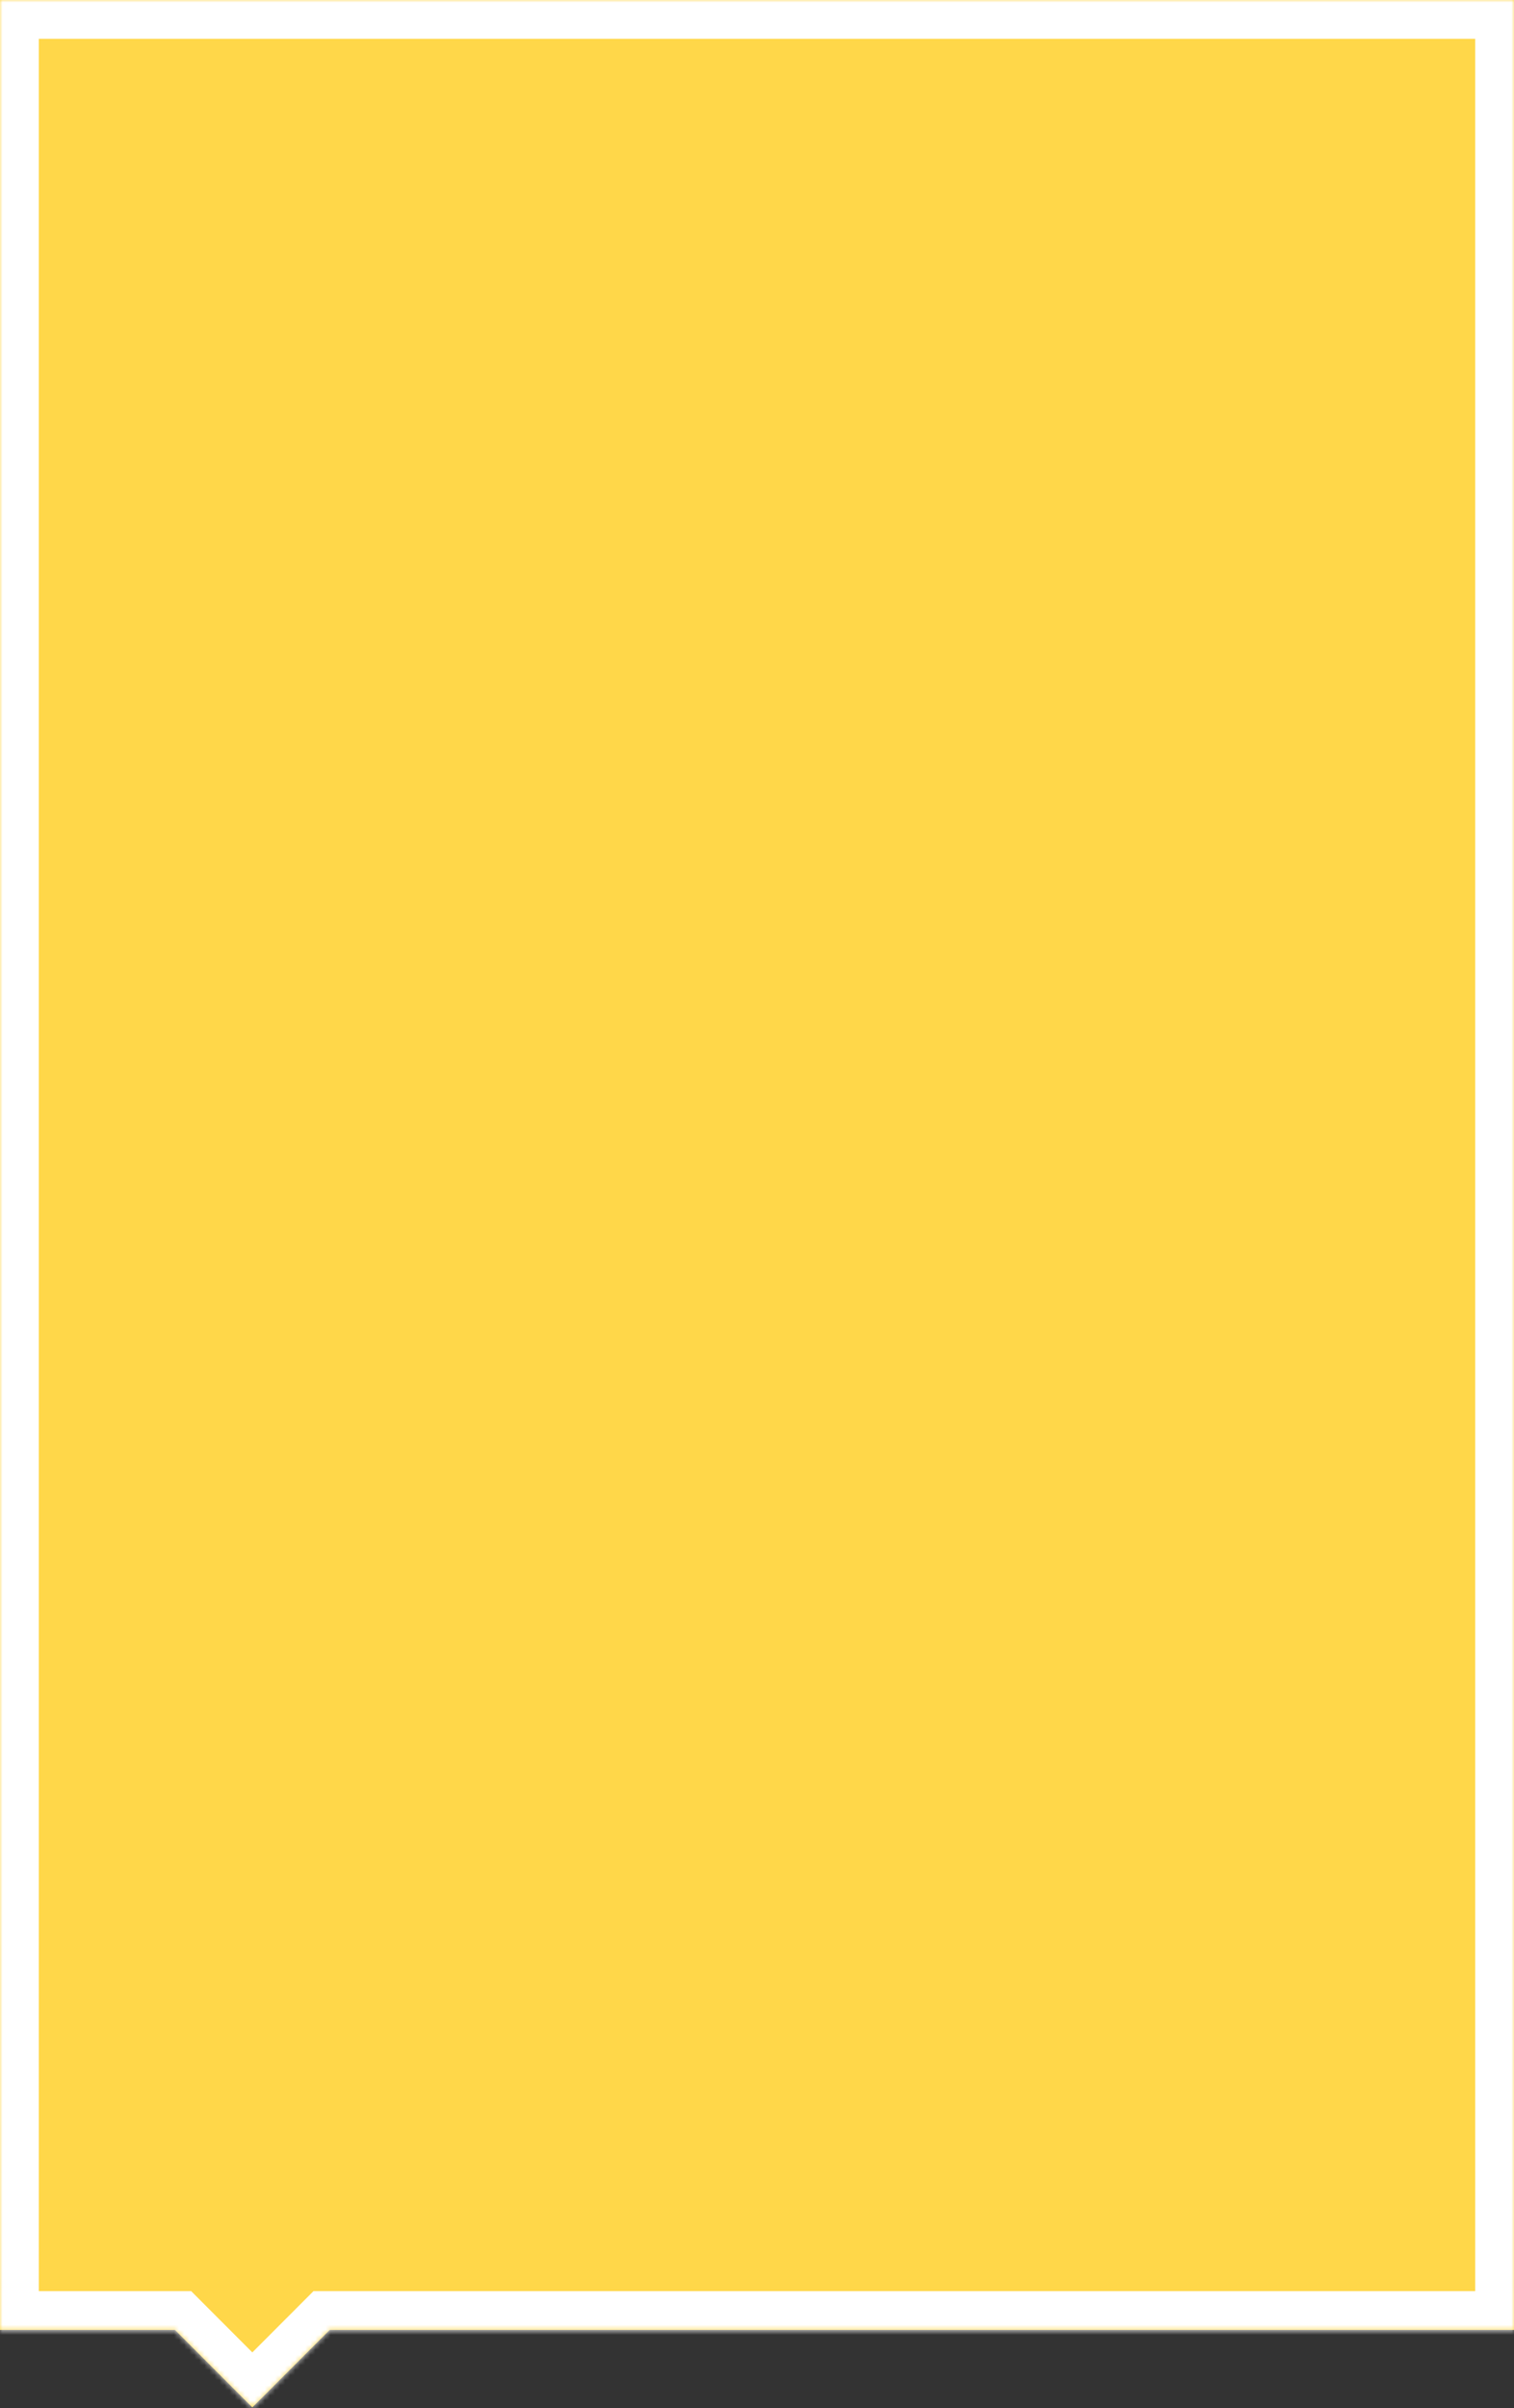
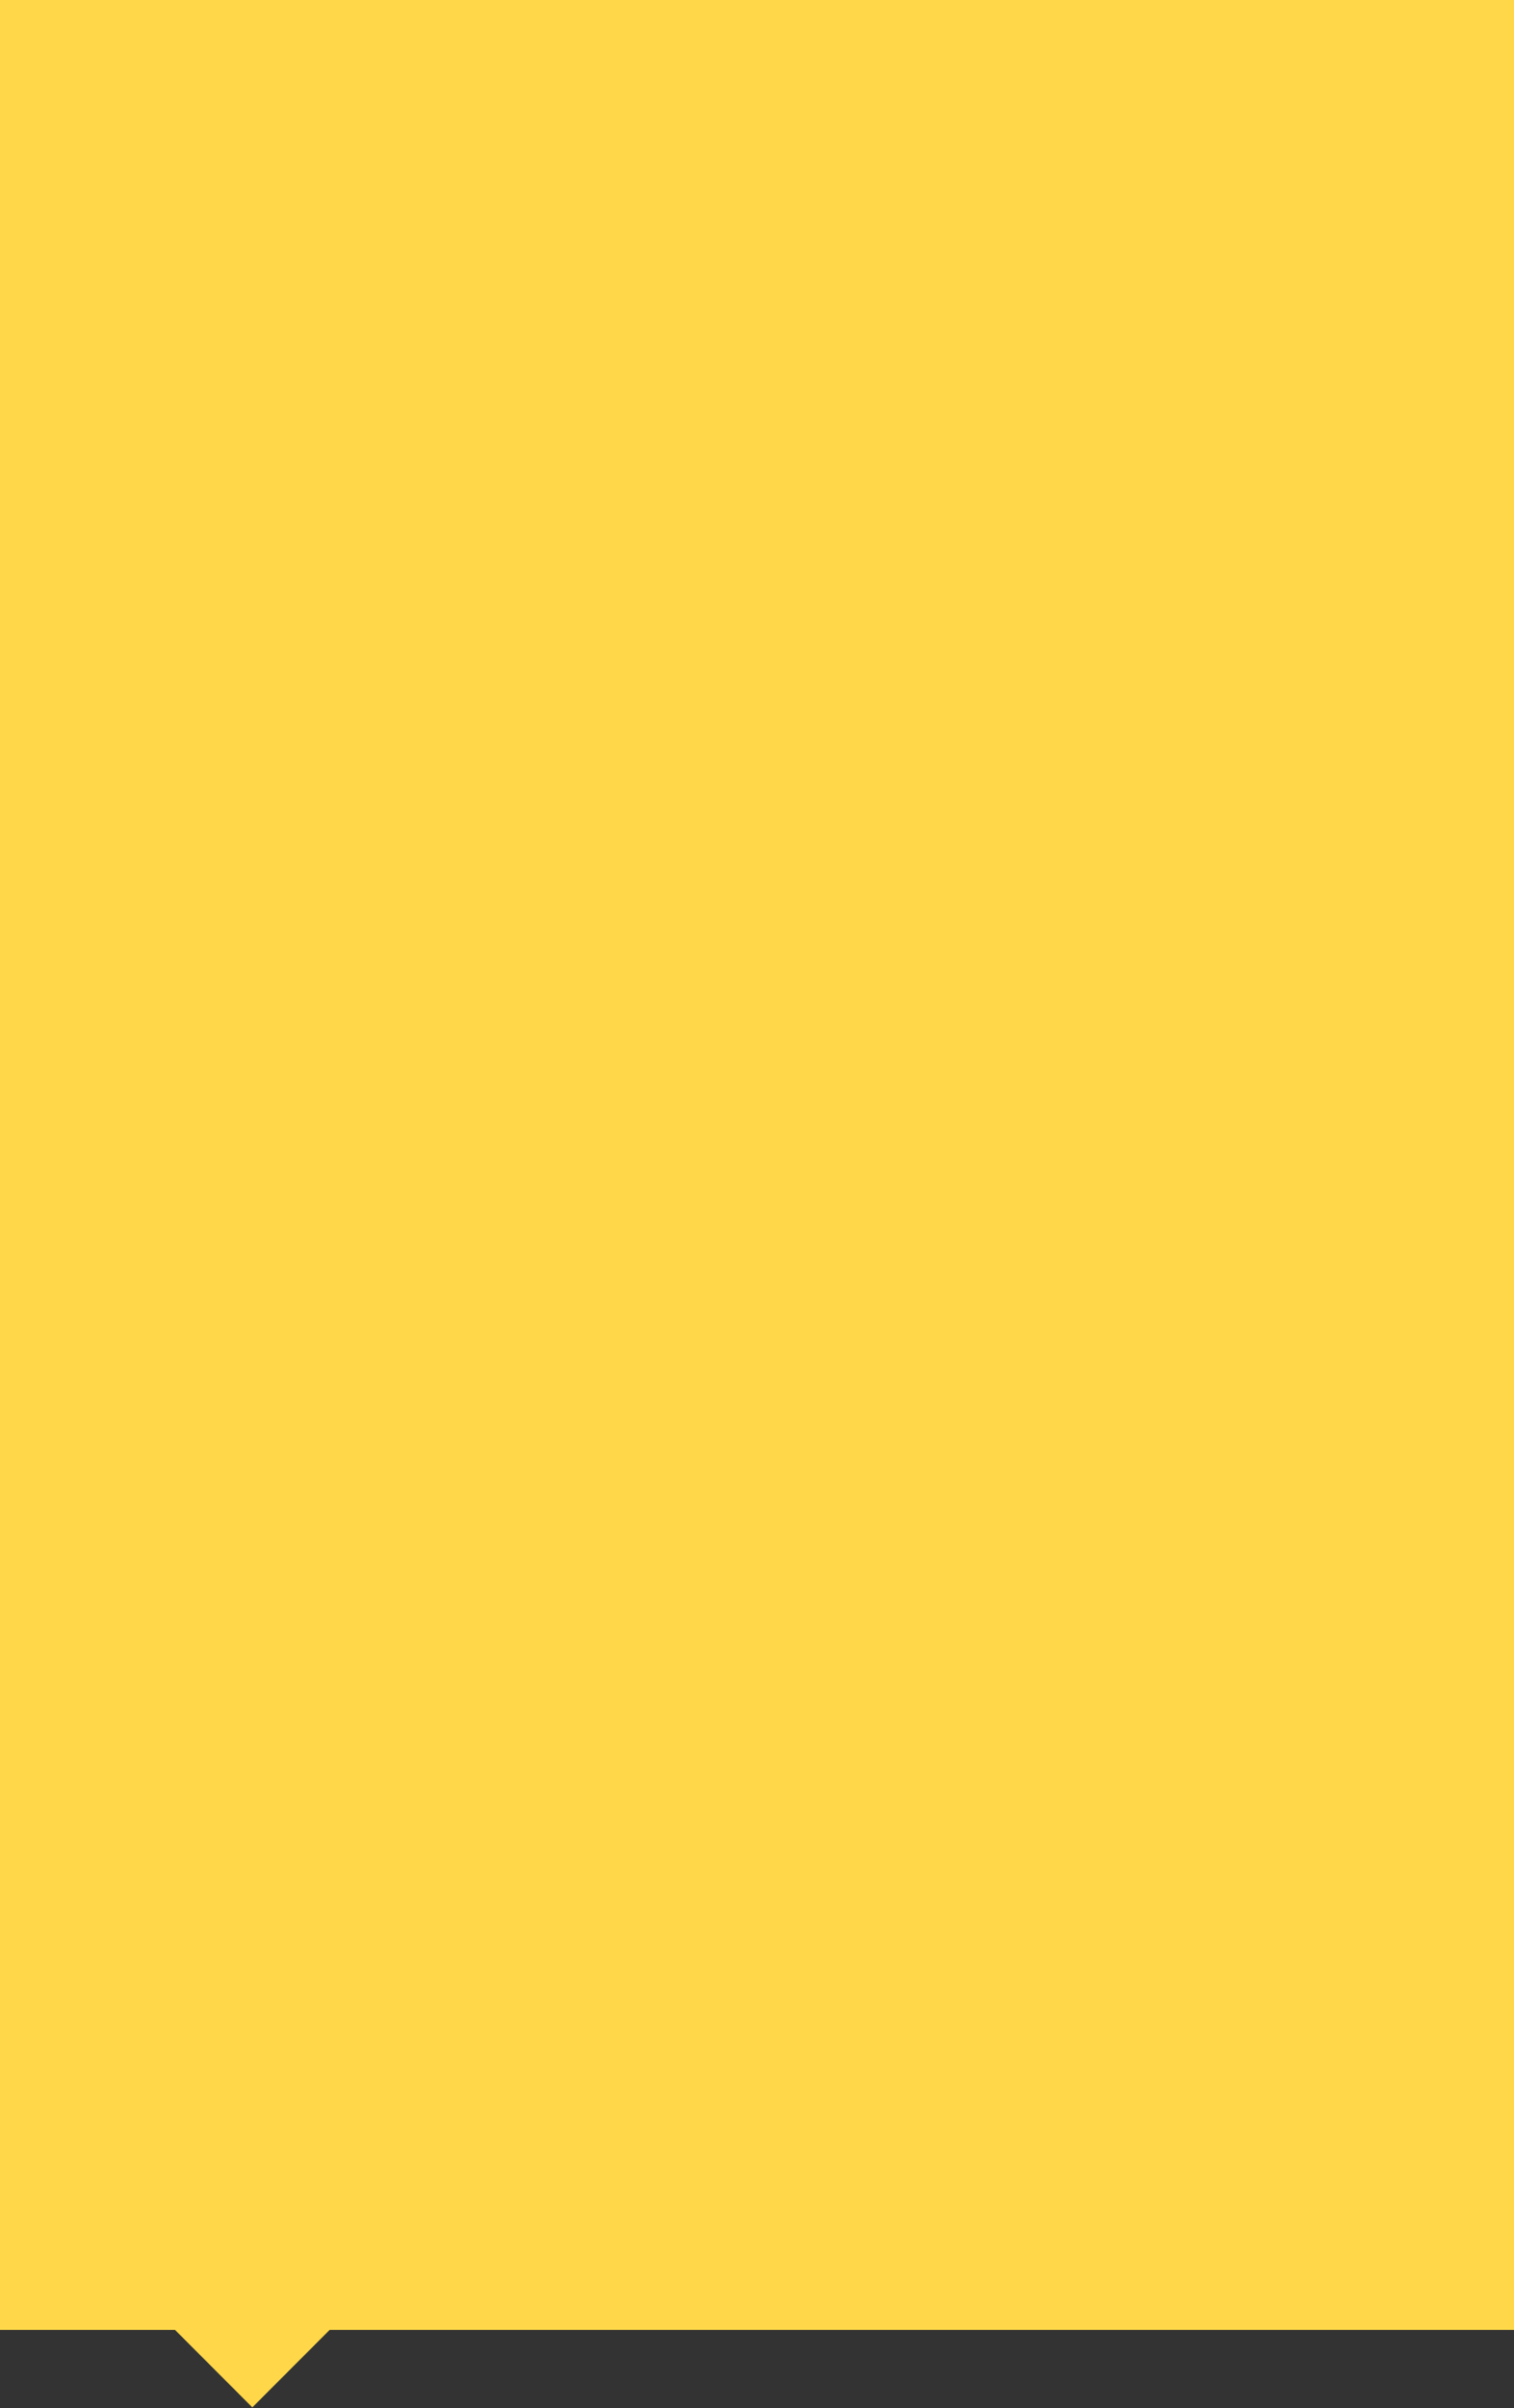
<svg xmlns="http://www.w3.org/2000/svg" width="300" height="477" viewBox="0 0 300 477" fill="none">
  <rect x="0" y="0" width="300" height="477" fill="#333333" stroke="none" />
  <mask id="path-1-inside-1" fill="white">
-     <path fill-rule="evenodd" clip-rule="evenodd" d="M300 0H0V461.538H34.686L50 476.877L65.314 461.538H300V0Z" />
-   </mask>
+     </mask>
  <path fill-rule="evenodd" clip-rule="evenodd" d="M300 0H0V461.538H34.686L50 476.877L65.314 461.538H300V0Z" fill="#FFD749" />
-   <path d="M0 0V-7.692H-7.692V0H0ZM300 0H307.692V-7.692H300V0ZM0 461.538H-7.692V469.231H0V461.538ZM34.686 461.538L40.129 456.103L37.876 453.846H34.686V461.538ZM50 476.877L44.556 482.312L50 487.764L55.444 482.312L50 476.877ZM65.314 461.538V453.846H62.124L59.871 456.103L65.314 461.538ZM300 461.538V469.231H307.692V461.538H300ZM0 7.692H300V-7.692H0V7.692ZM7.692 461.538V0H-7.692V461.538H7.692ZM34.686 453.846H0V469.231H34.686V453.846ZM55.444 471.442L40.129 456.103L29.242 466.973L44.556 482.312L55.444 471.442ZM59.871 456.103L44.556 471.442L55.444 482.312L70.758 466.973L59.871 456.103ZM300 453.846H65.314V469.231H300V453.846ZM292.308 0V461.538H307.692V0H292.308Z" fill="white" mask="url(#path-1-inside-1)" />
</svg>